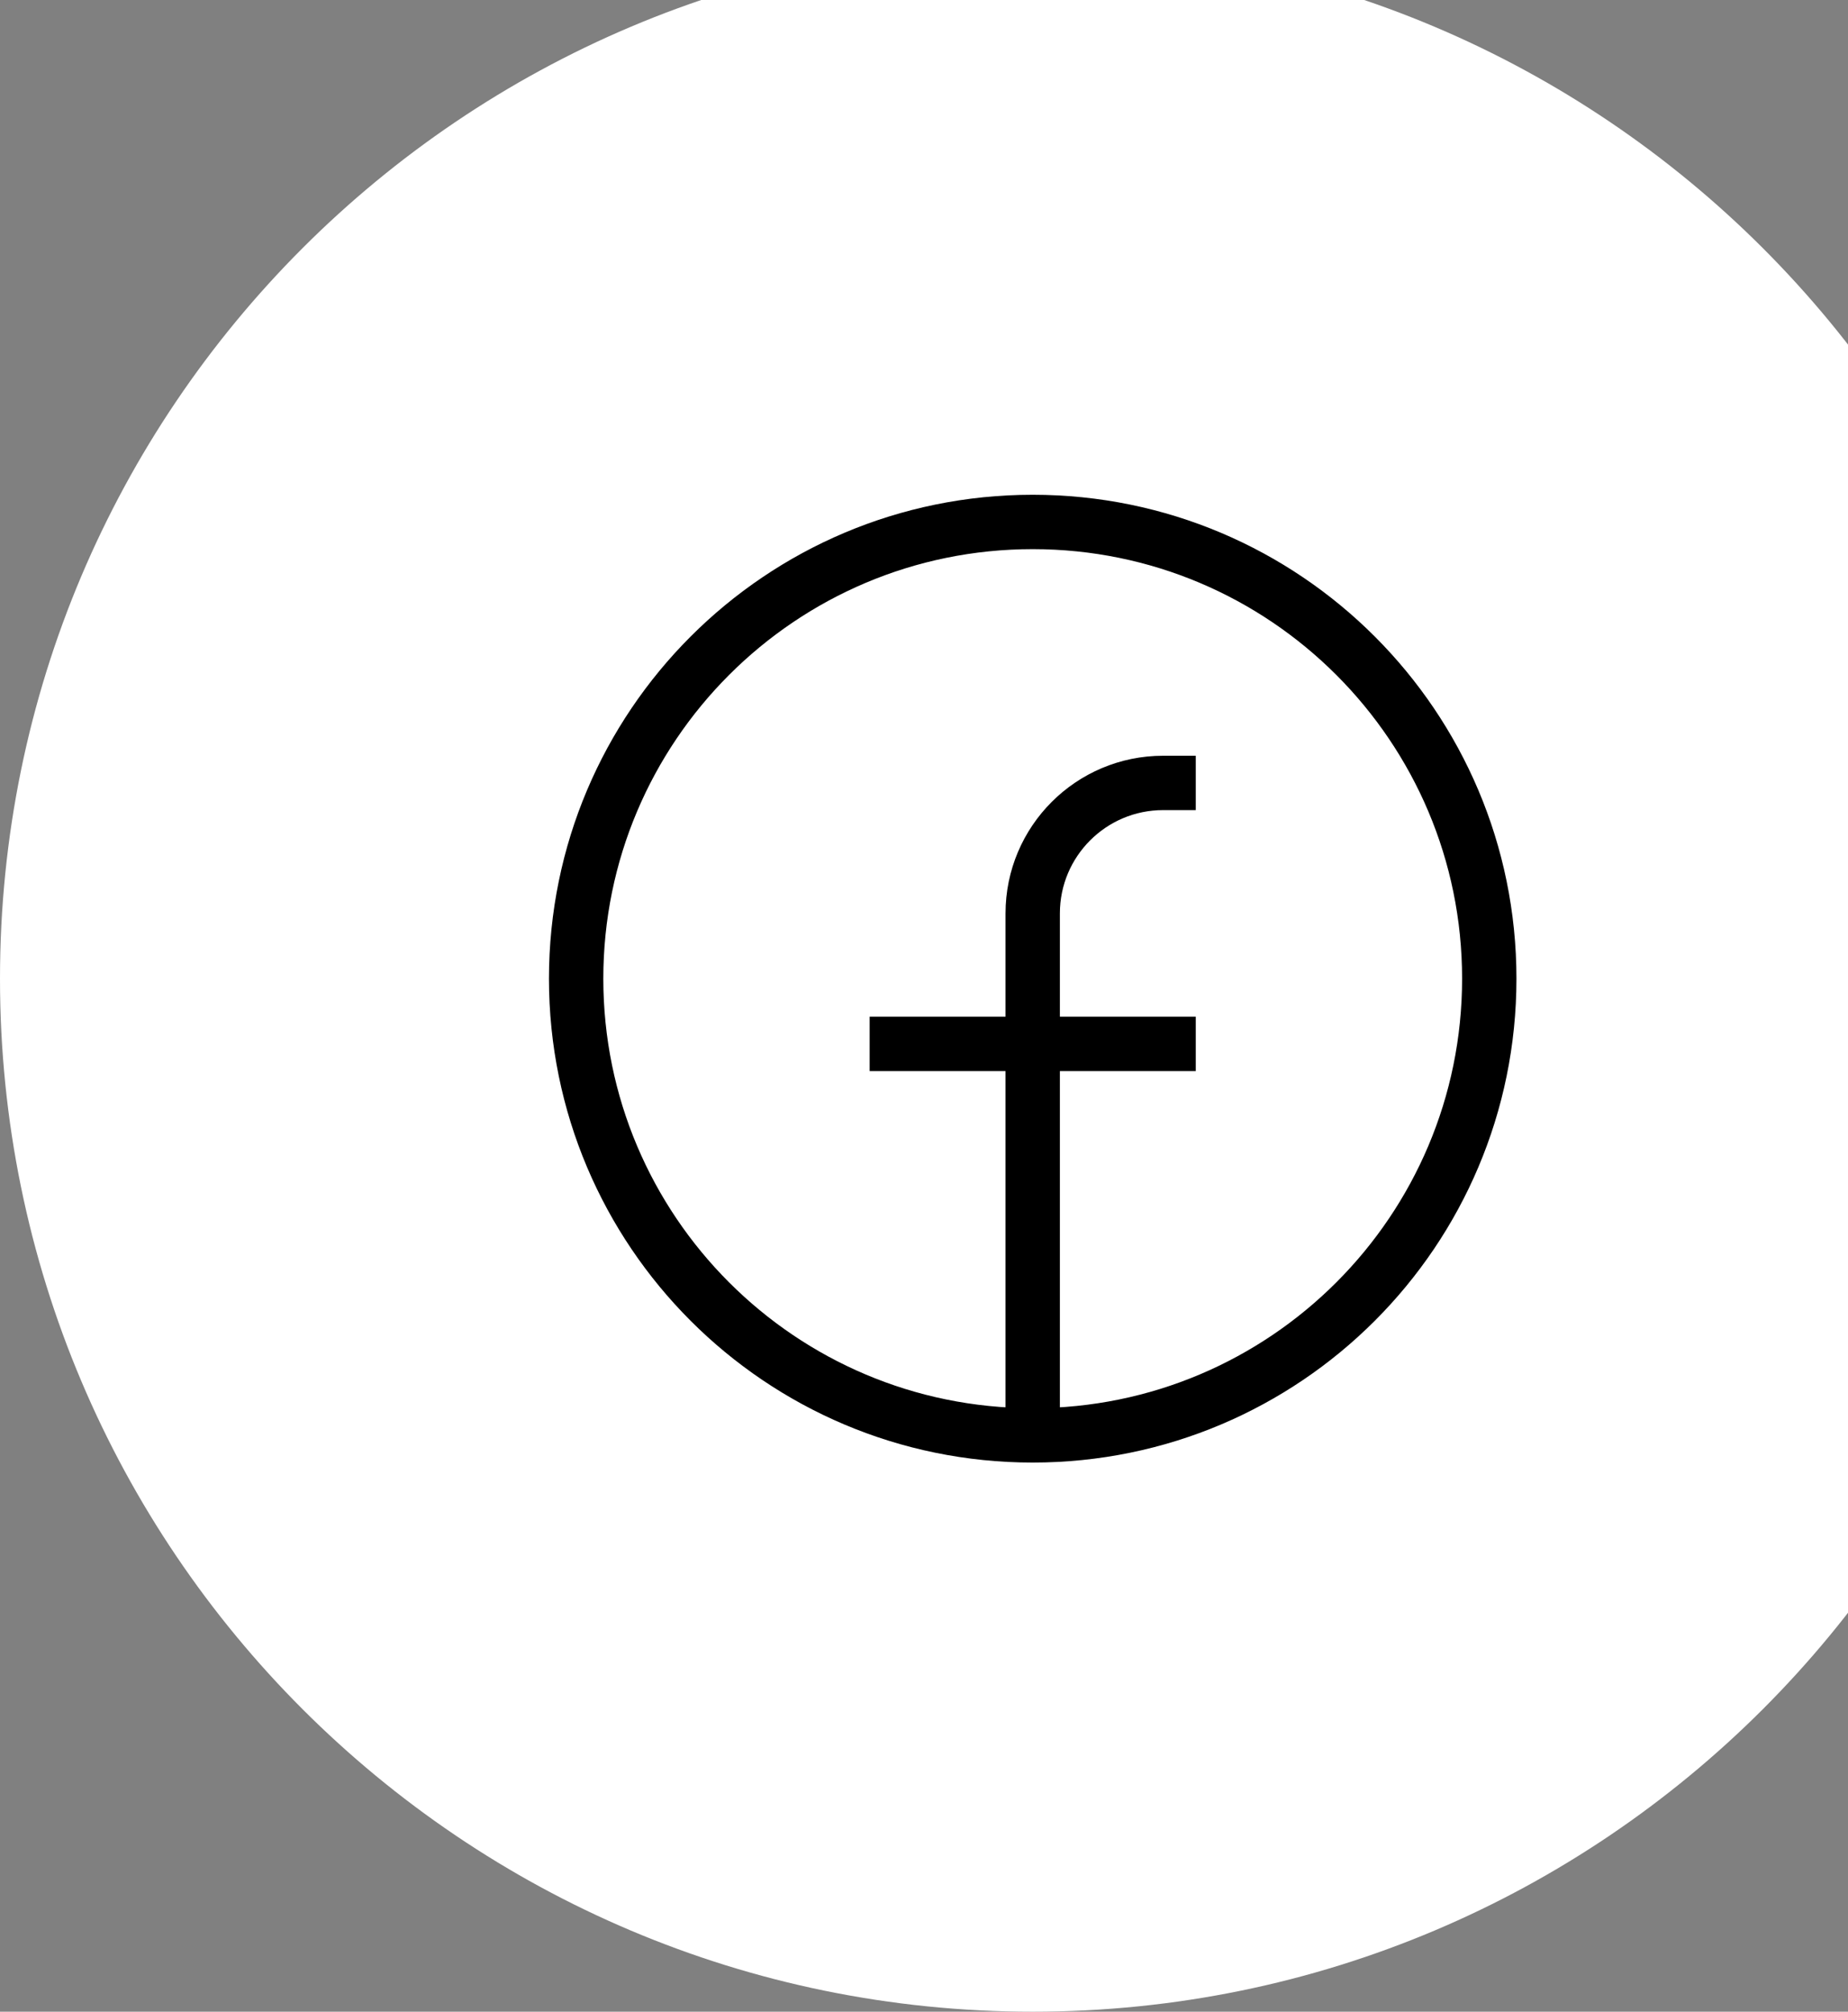
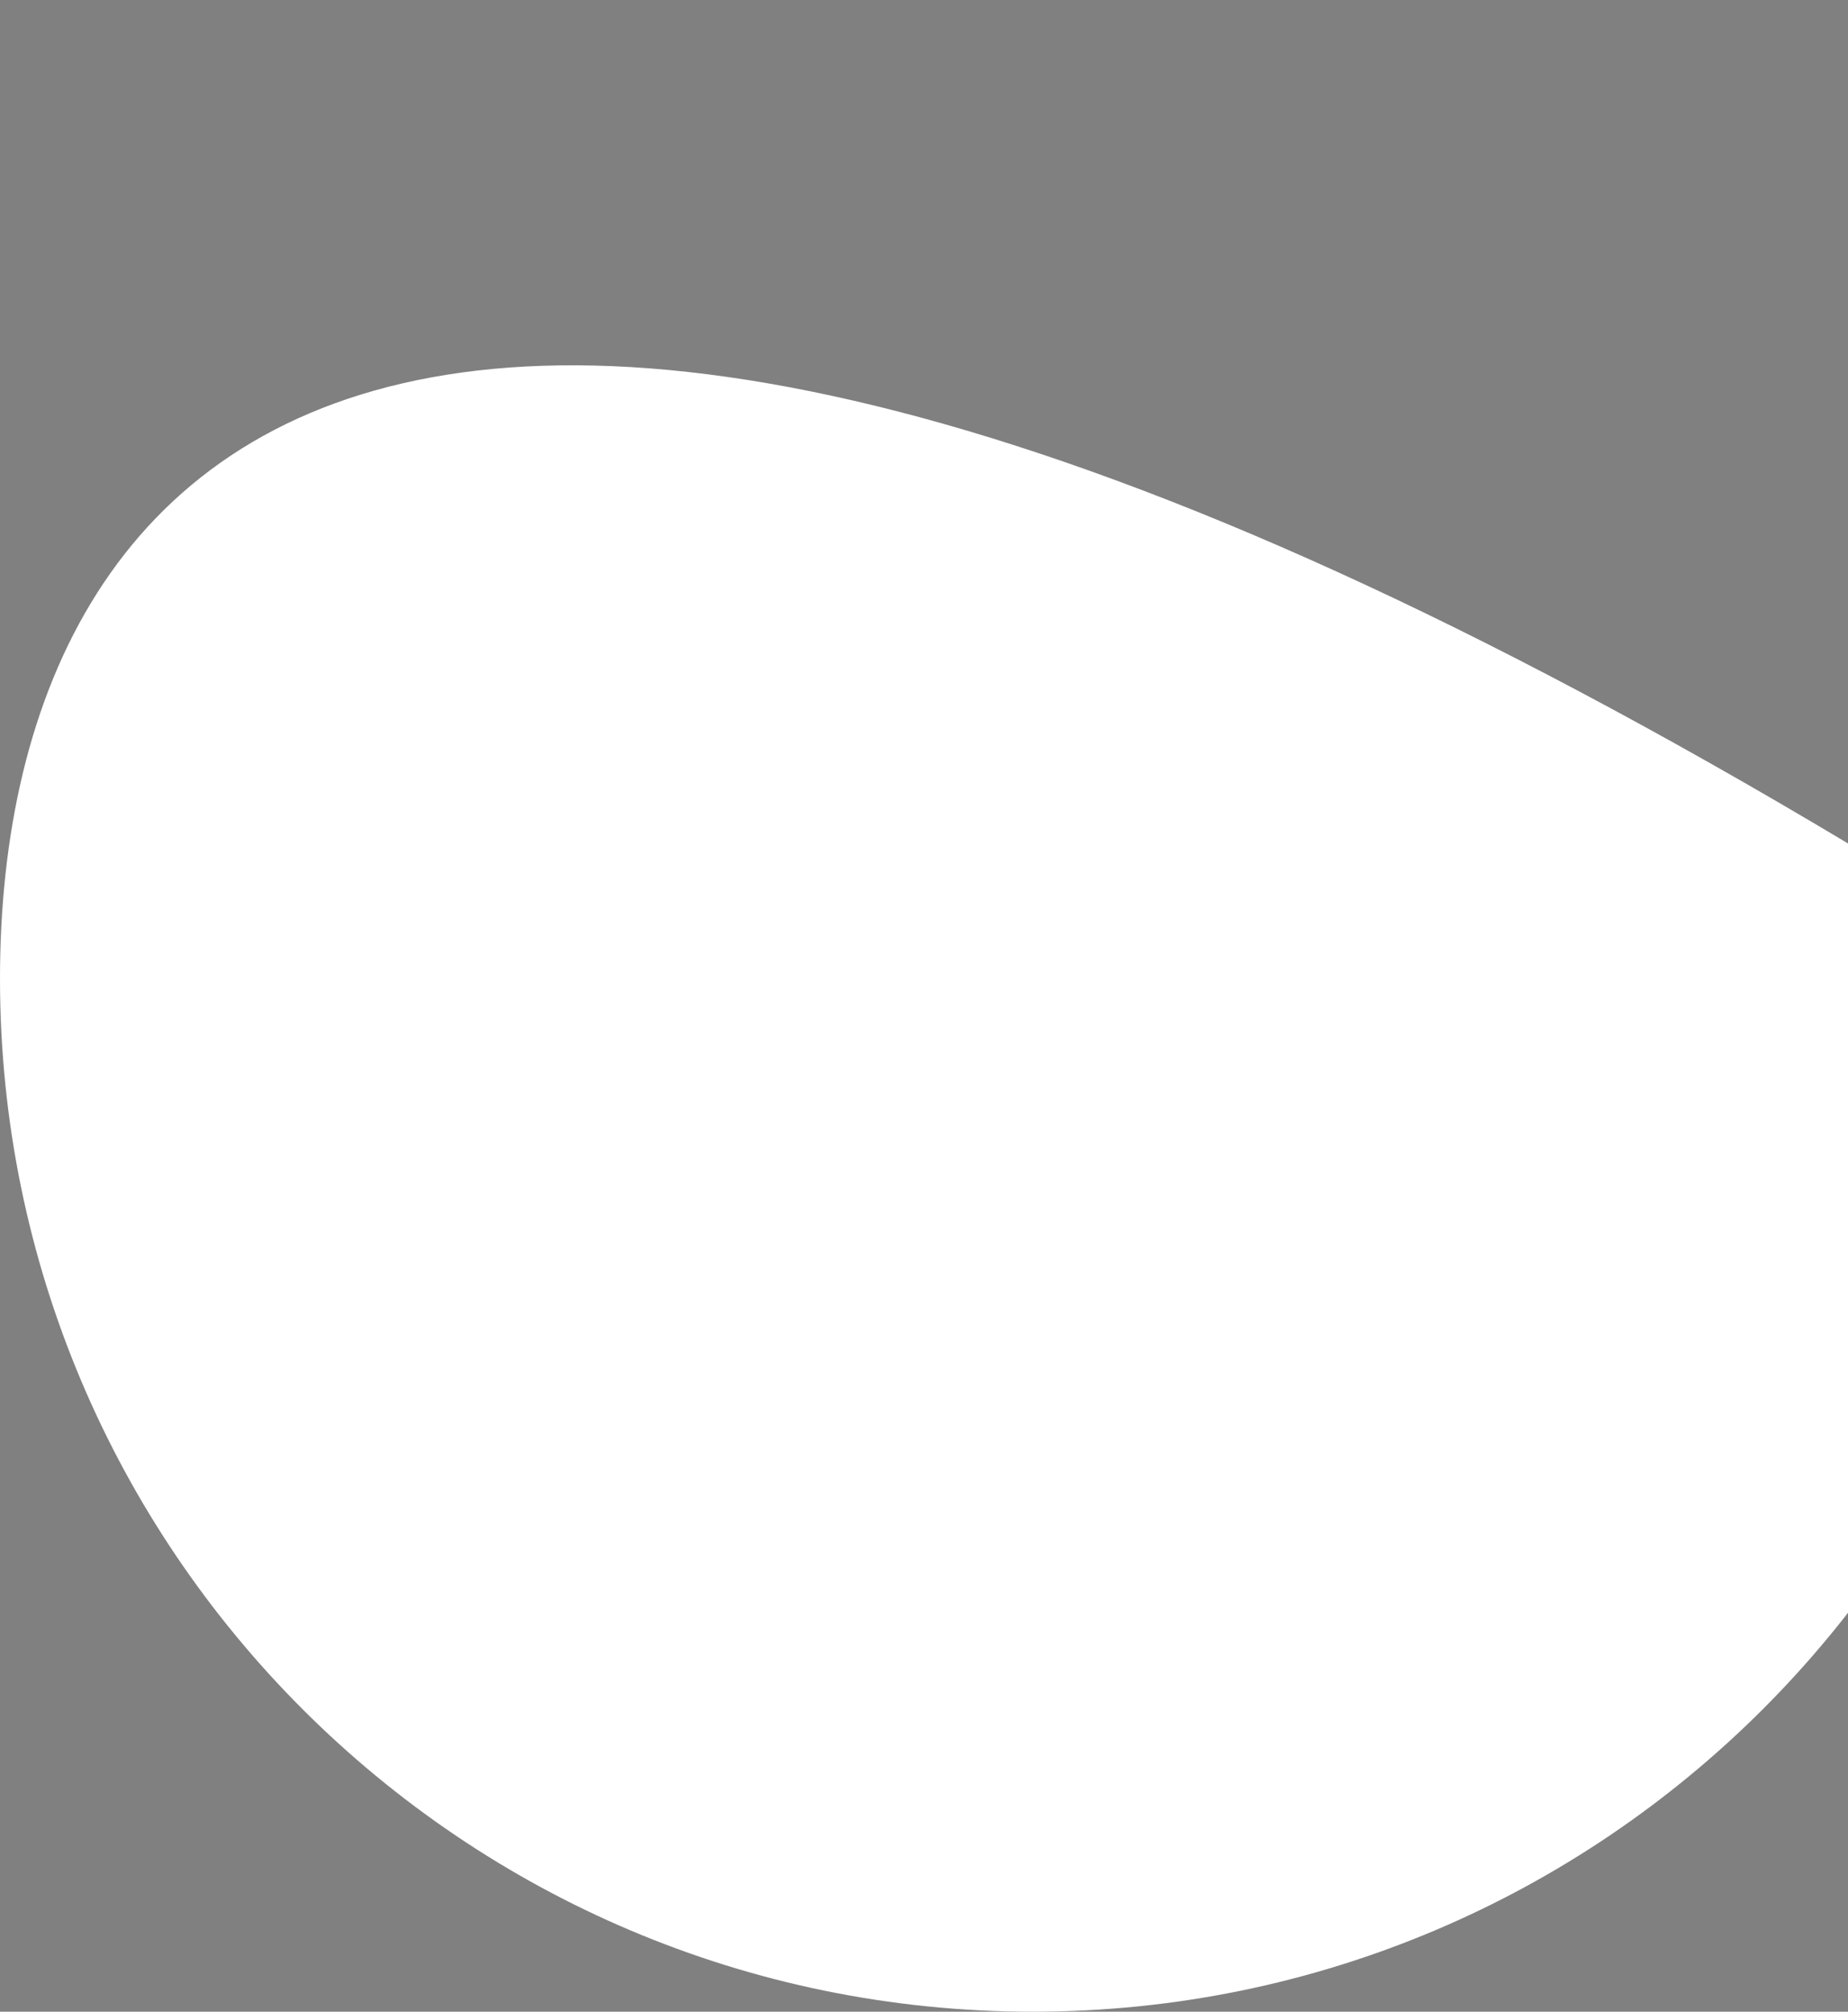
<svg xmlns="http://www.w3.org/2000/svg" width="34" height="37" viewBox="0 0 34 37" fill="none">
  <rect x="0" y="0" width="34" height="37" fill="#808080" stroke="none" />
-   <path d="M19 37C29.493 37 38 28.493 38 18C38 7.507 29.493 -1 19 -1C8.507 -1 0 7.507 0 18C0 28.493 8.507 37 19 37Z" fill="white" />
-   <path d="M19 26.4C14.361 26.4 10.6 22.639 10.6 18C10.6 13.361 14.361 9.6 19 9.6C23.639 9.6 27.4 13.361 27.4 18C27.4 22.639 23.639 26.4 19 26.4ZM19 26.4V16.8C19 15.475 20.075 14.4 21.4 14.4H22M16 19.2H22" stroke="black" />
+   <path d="M19 37C29.493 37 38 28.493 38 18C8.507 -1 0 7.507 0 18C0 28.493 8.507 37 19 37Z" fill="white" />
</svg>